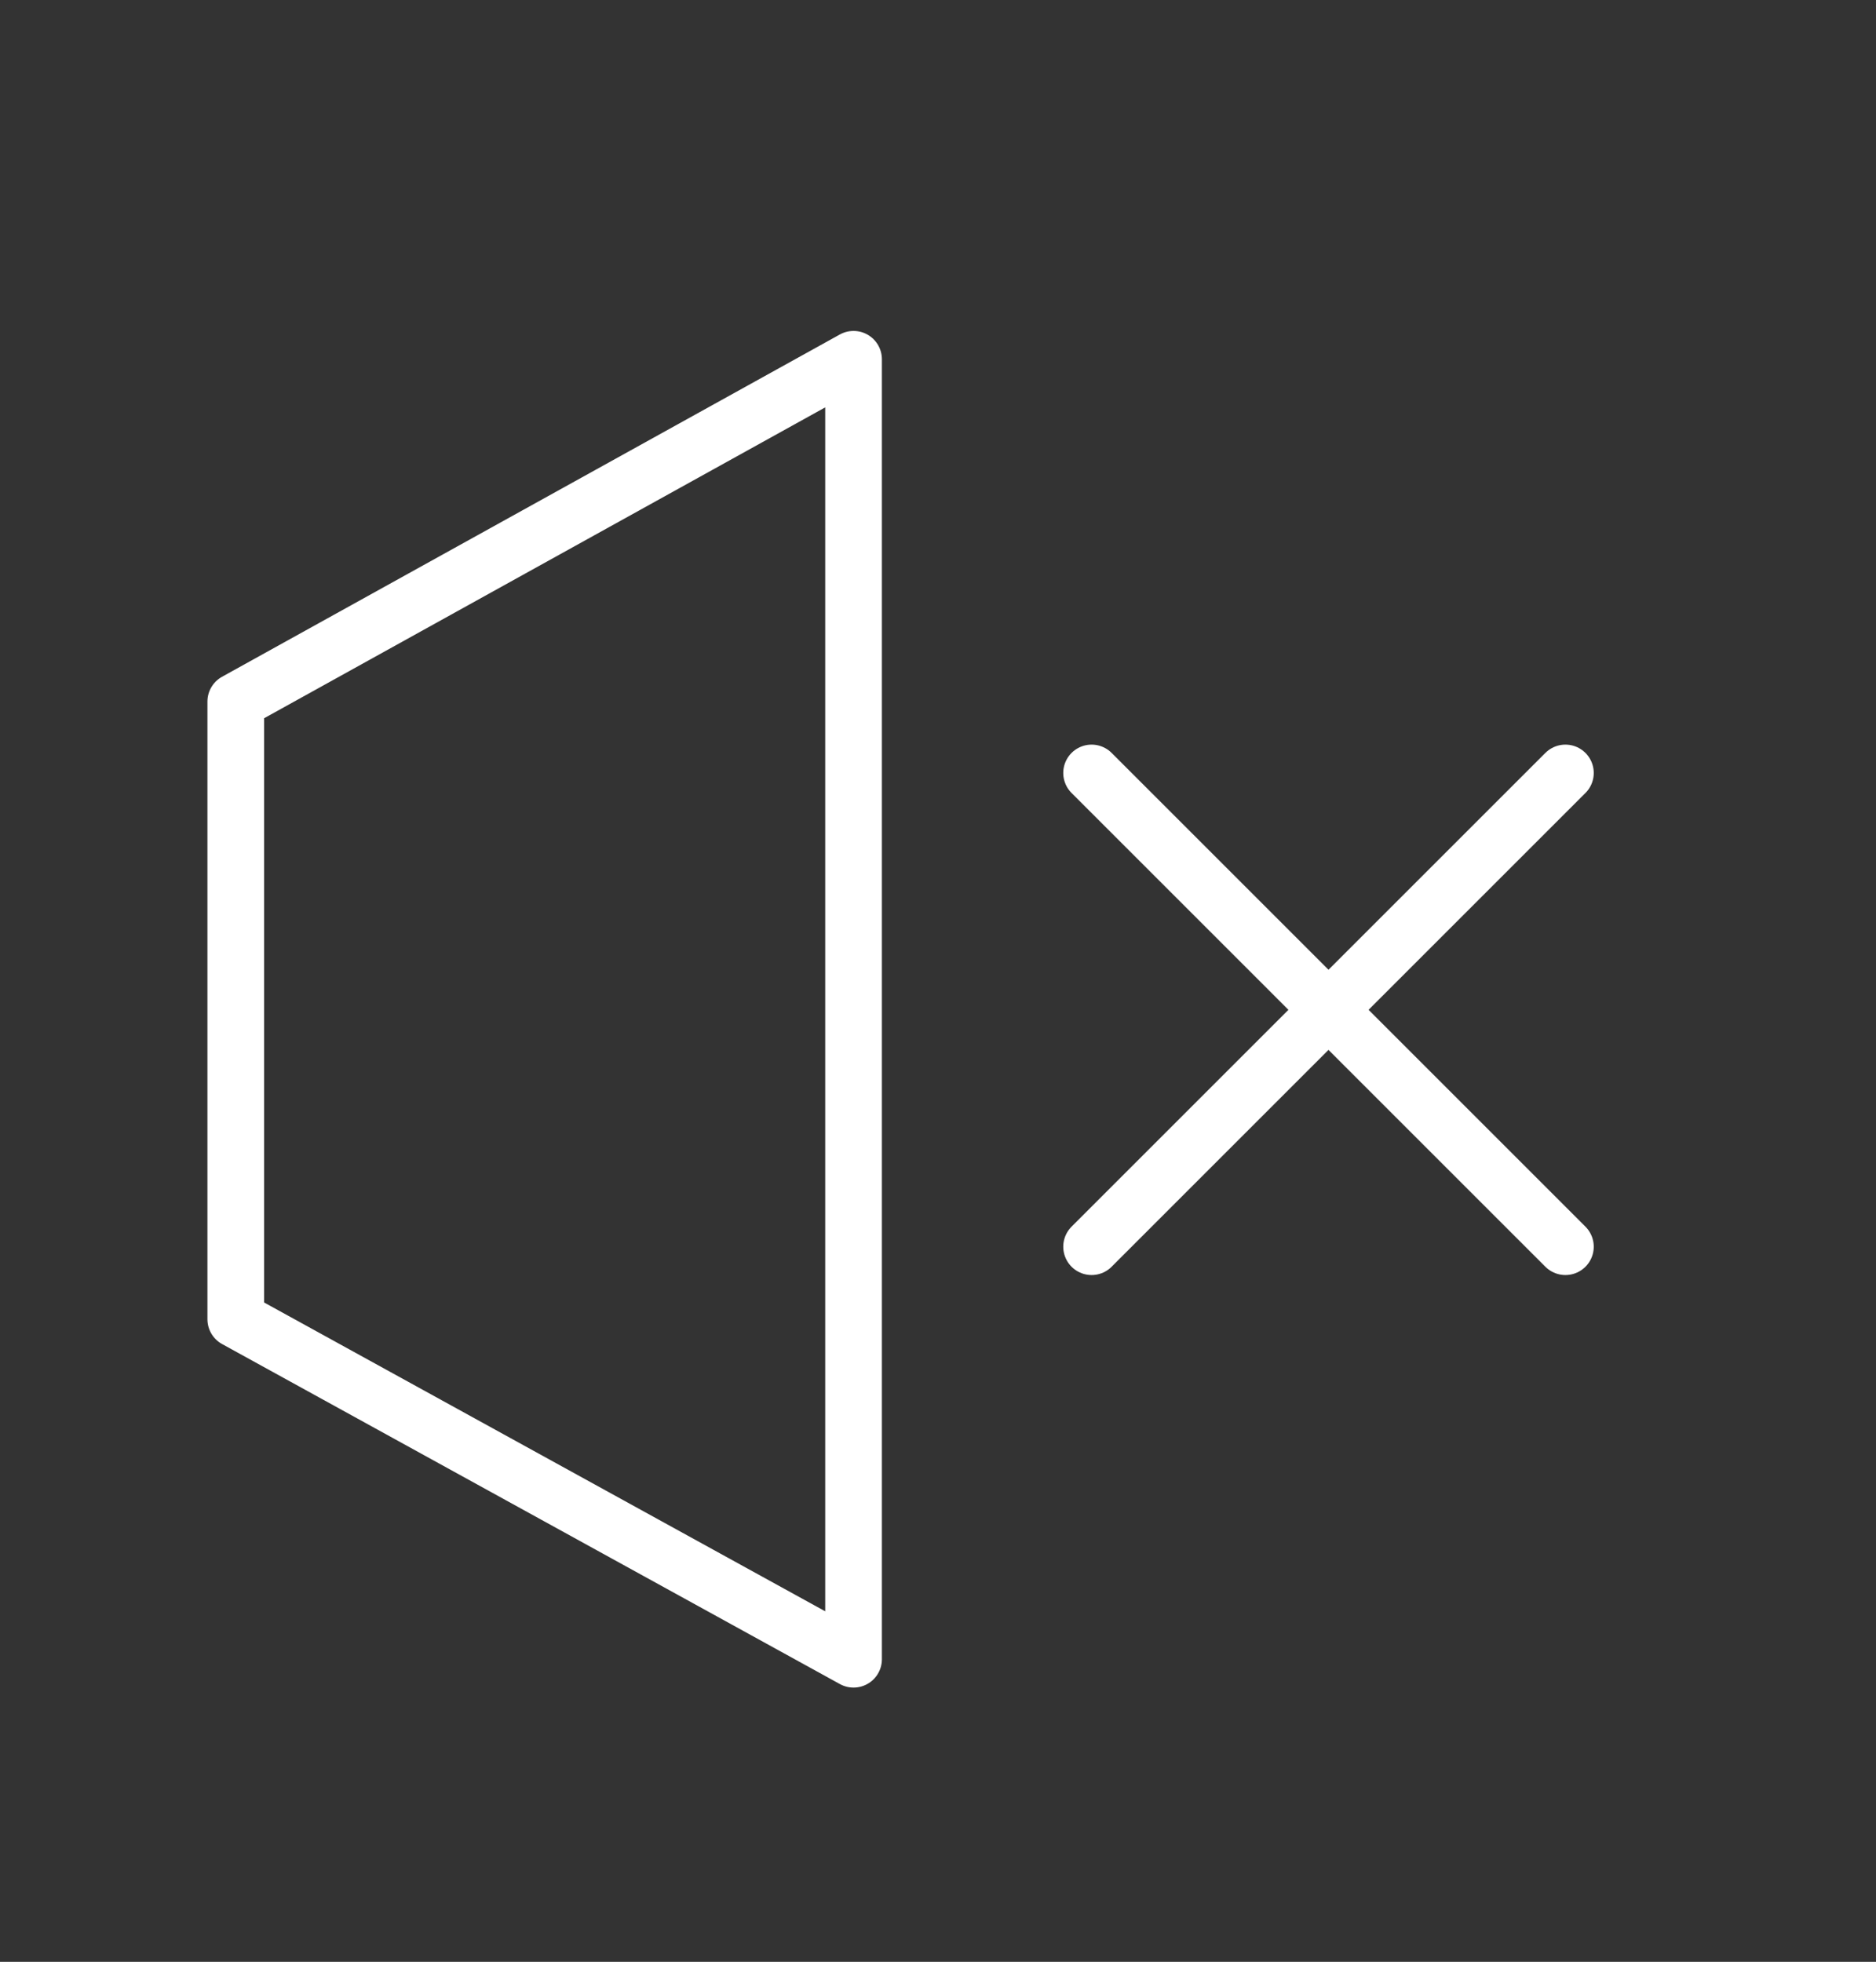
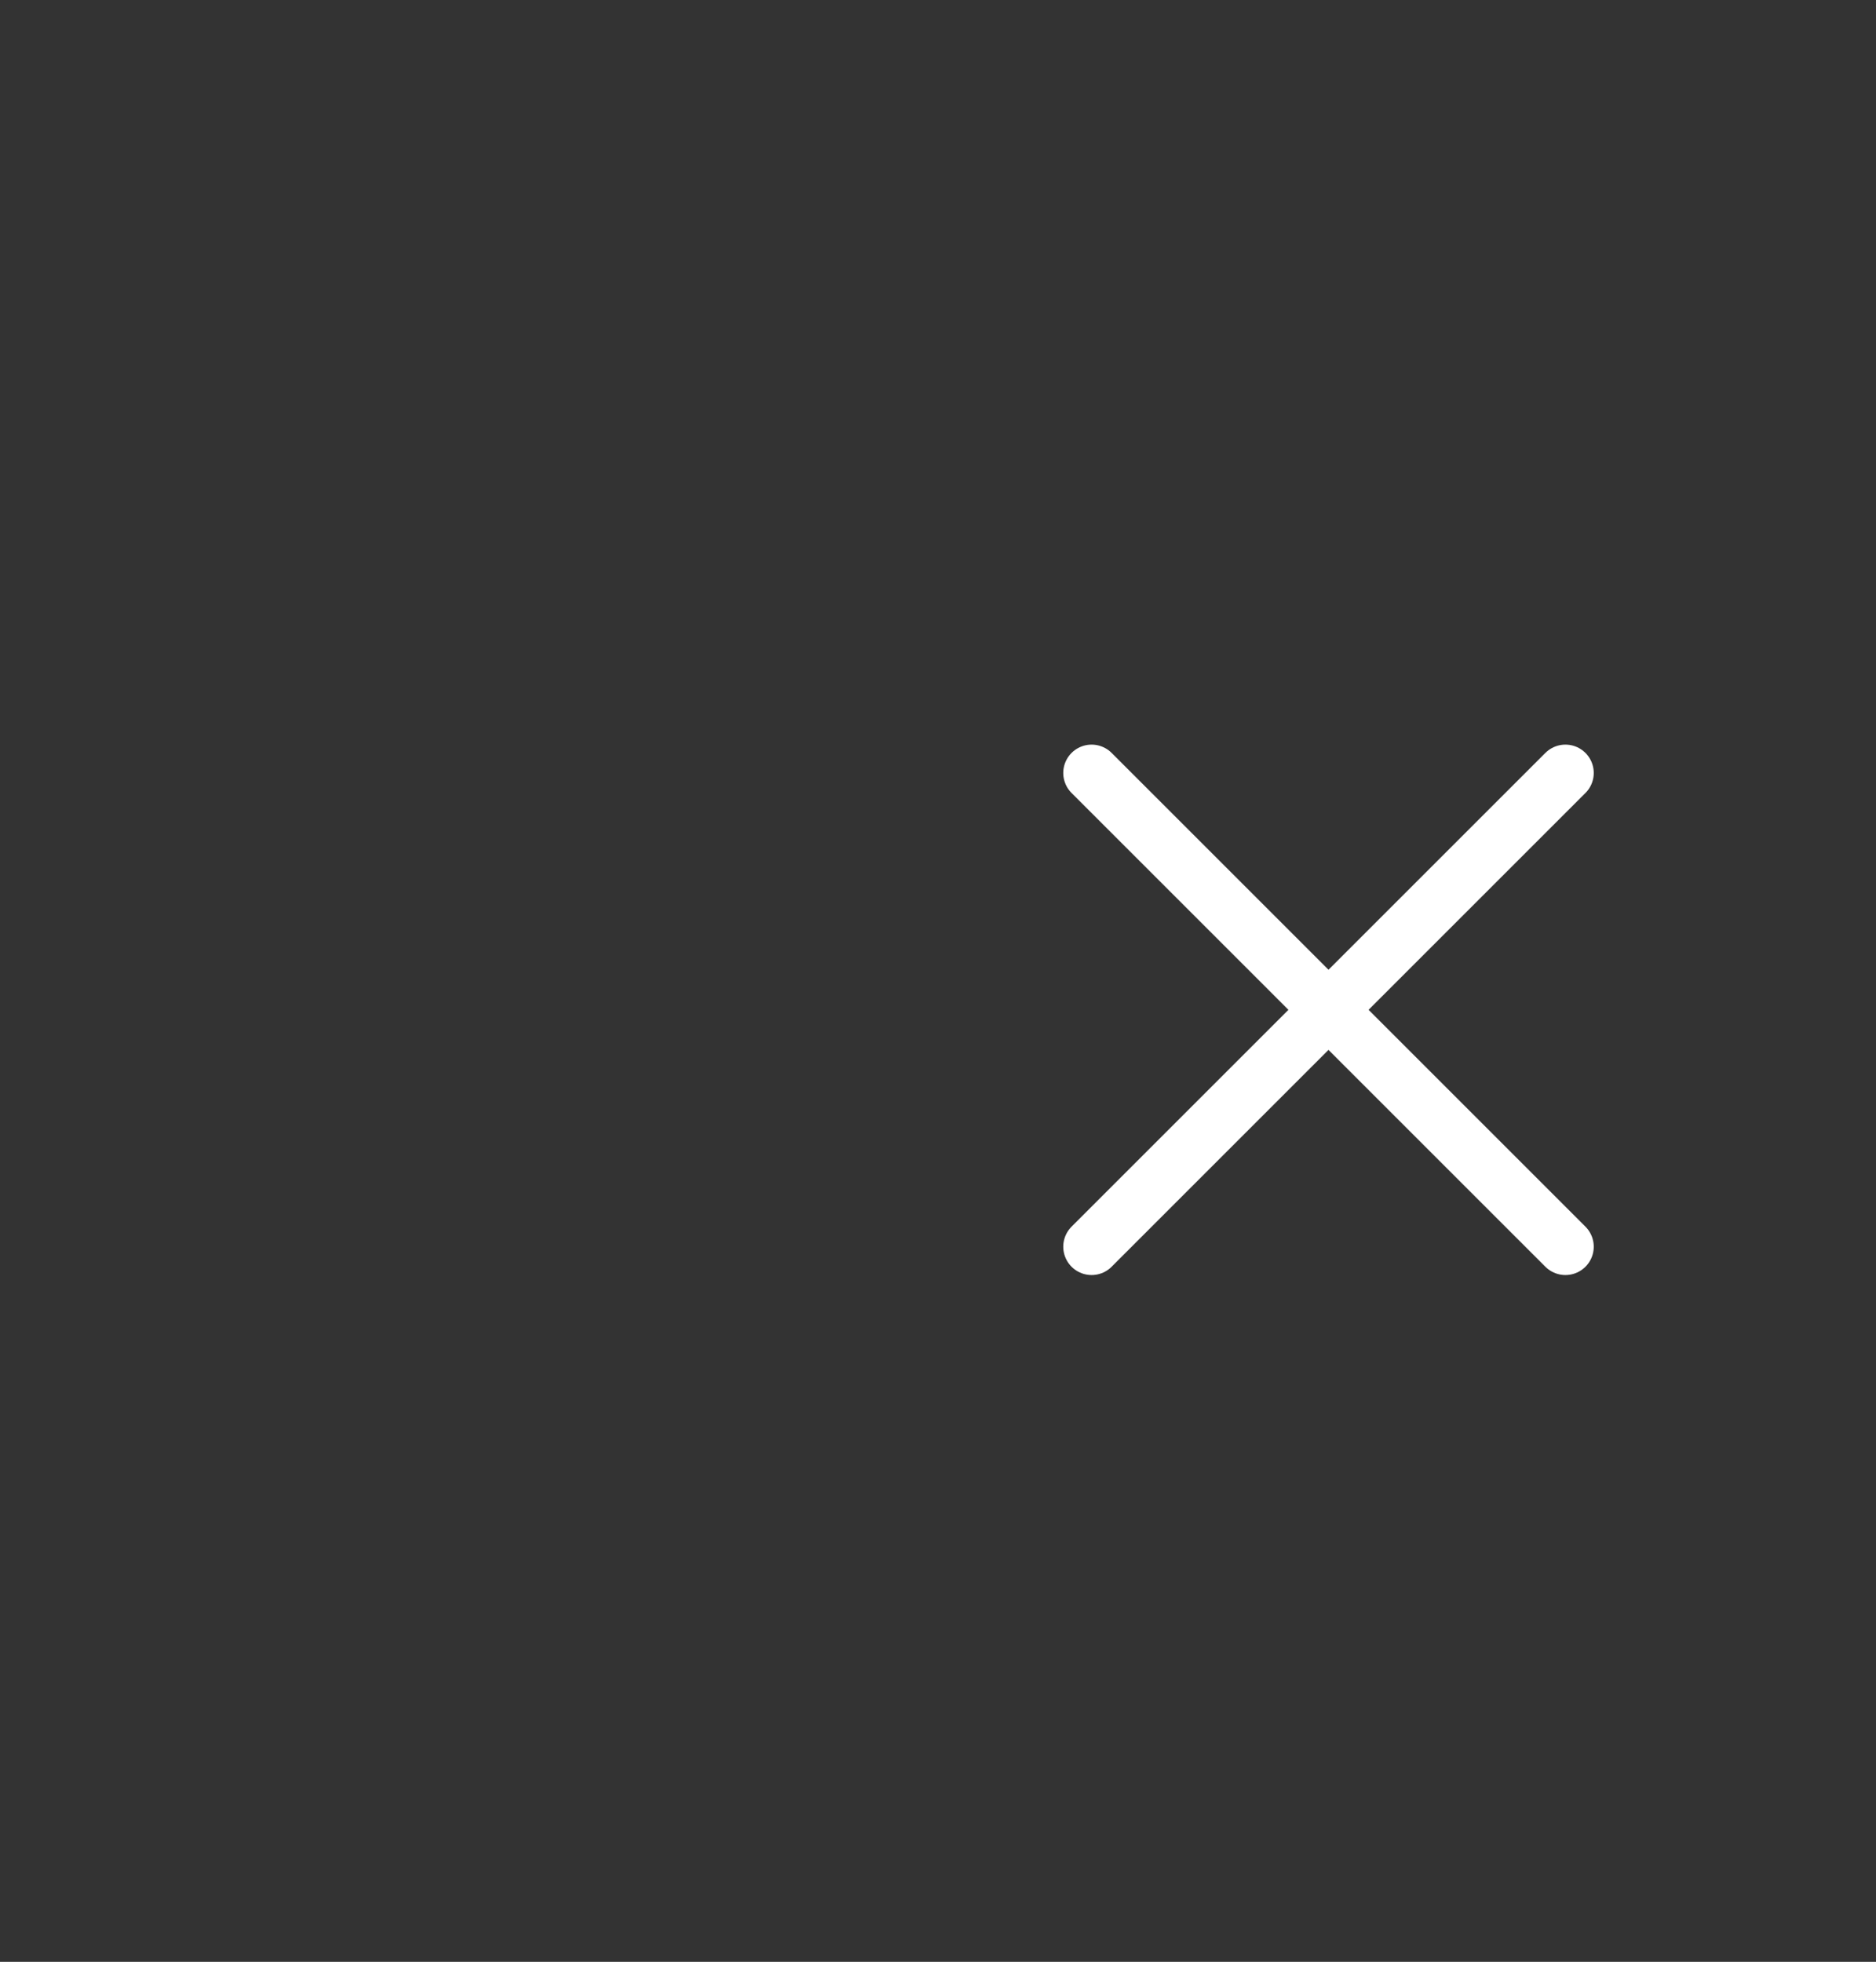
<svg xmlns="http://www.w3.org/2000/svg" version="1.1" id="Ebene_1" x="0px" y="0px" viewBox="0 0 165.5 173.1" style="enable-background:new 0 0 165.5 173.1;" xml:space="preserve">
  <rect x="0" y="0" width="165.5" height="173.1" fill="#333333" stroke="none" />
  <style type="text/css">
	.st0{fill:none;stroke:#FFFFFF;stroke-width:5;stroke-linecap:round;stroke-linejoin:round;stroke-miterlimit:10;}
</style>
-   <polygon class="st0" points="75.3,146.4 20.8,116.4 20.8,61.9 75.3,31.7 " />
  <g>
    <g>
      <line class="st0" x1="96.3" y1="68.2" x2="138.1" y2="110" />
      <line class="st0" x1="138.1" y1="68.2" x2="96.3" y2="110" />
    </g>
  </g>
</svg>